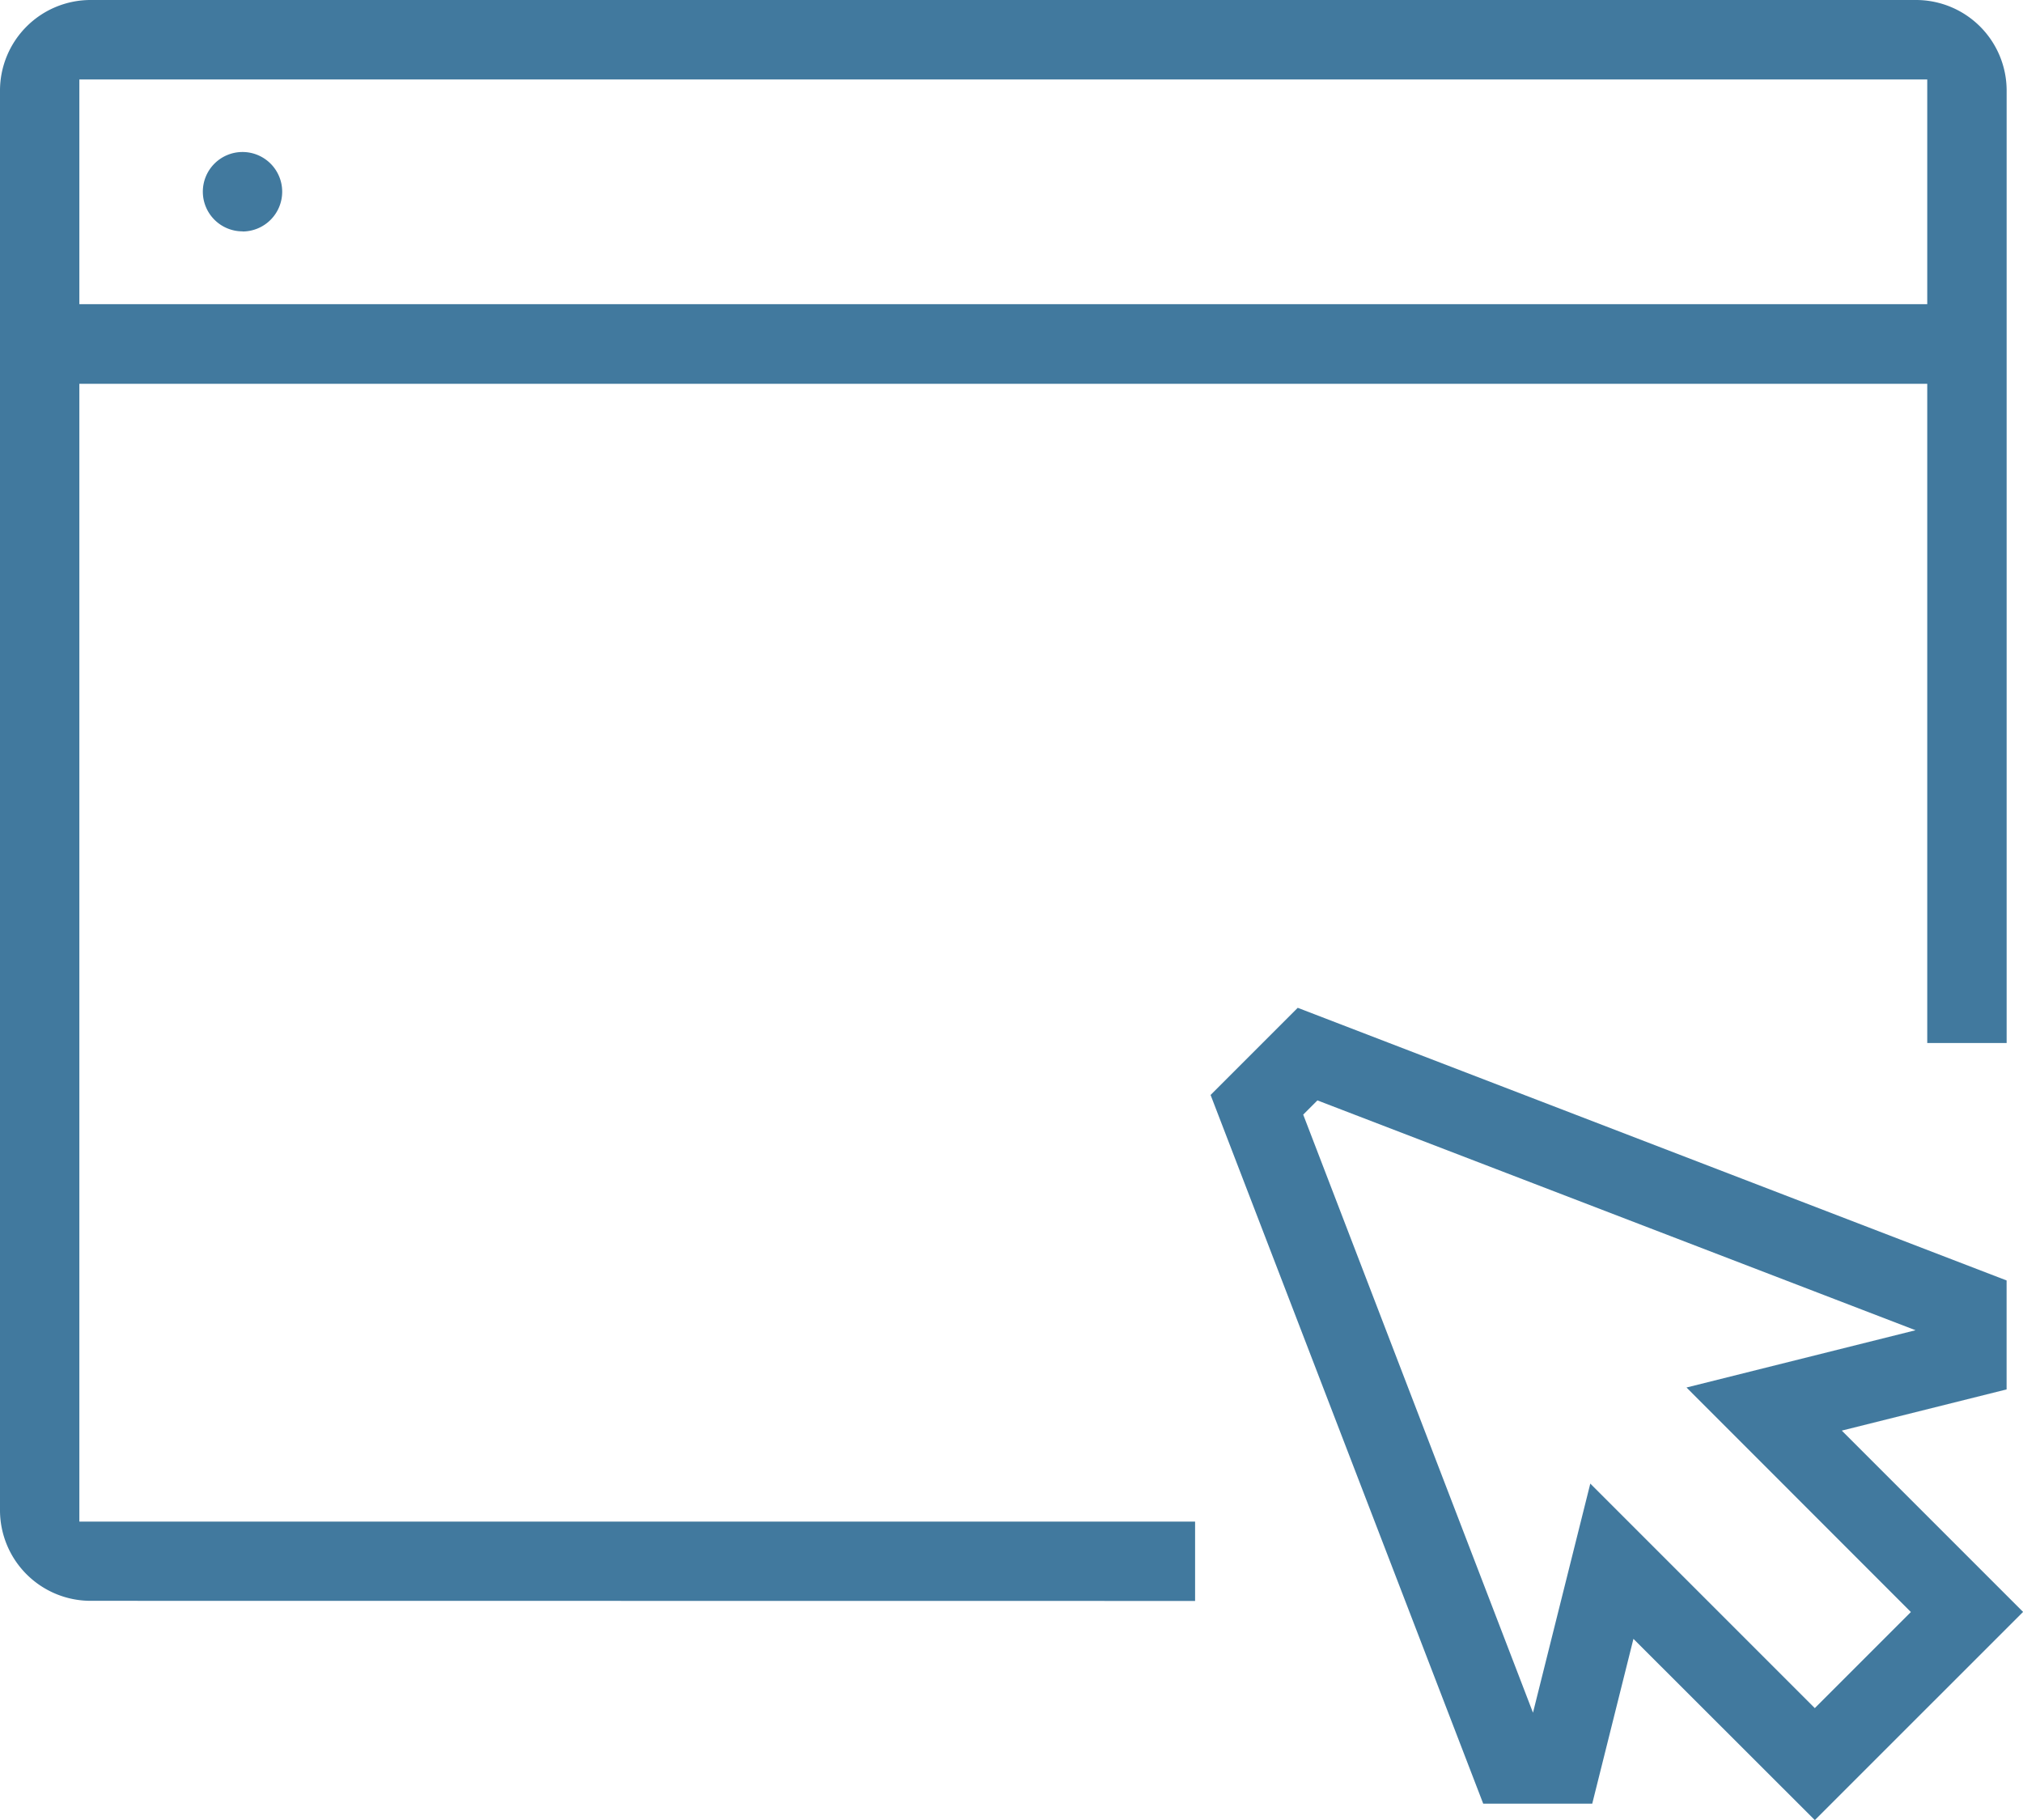
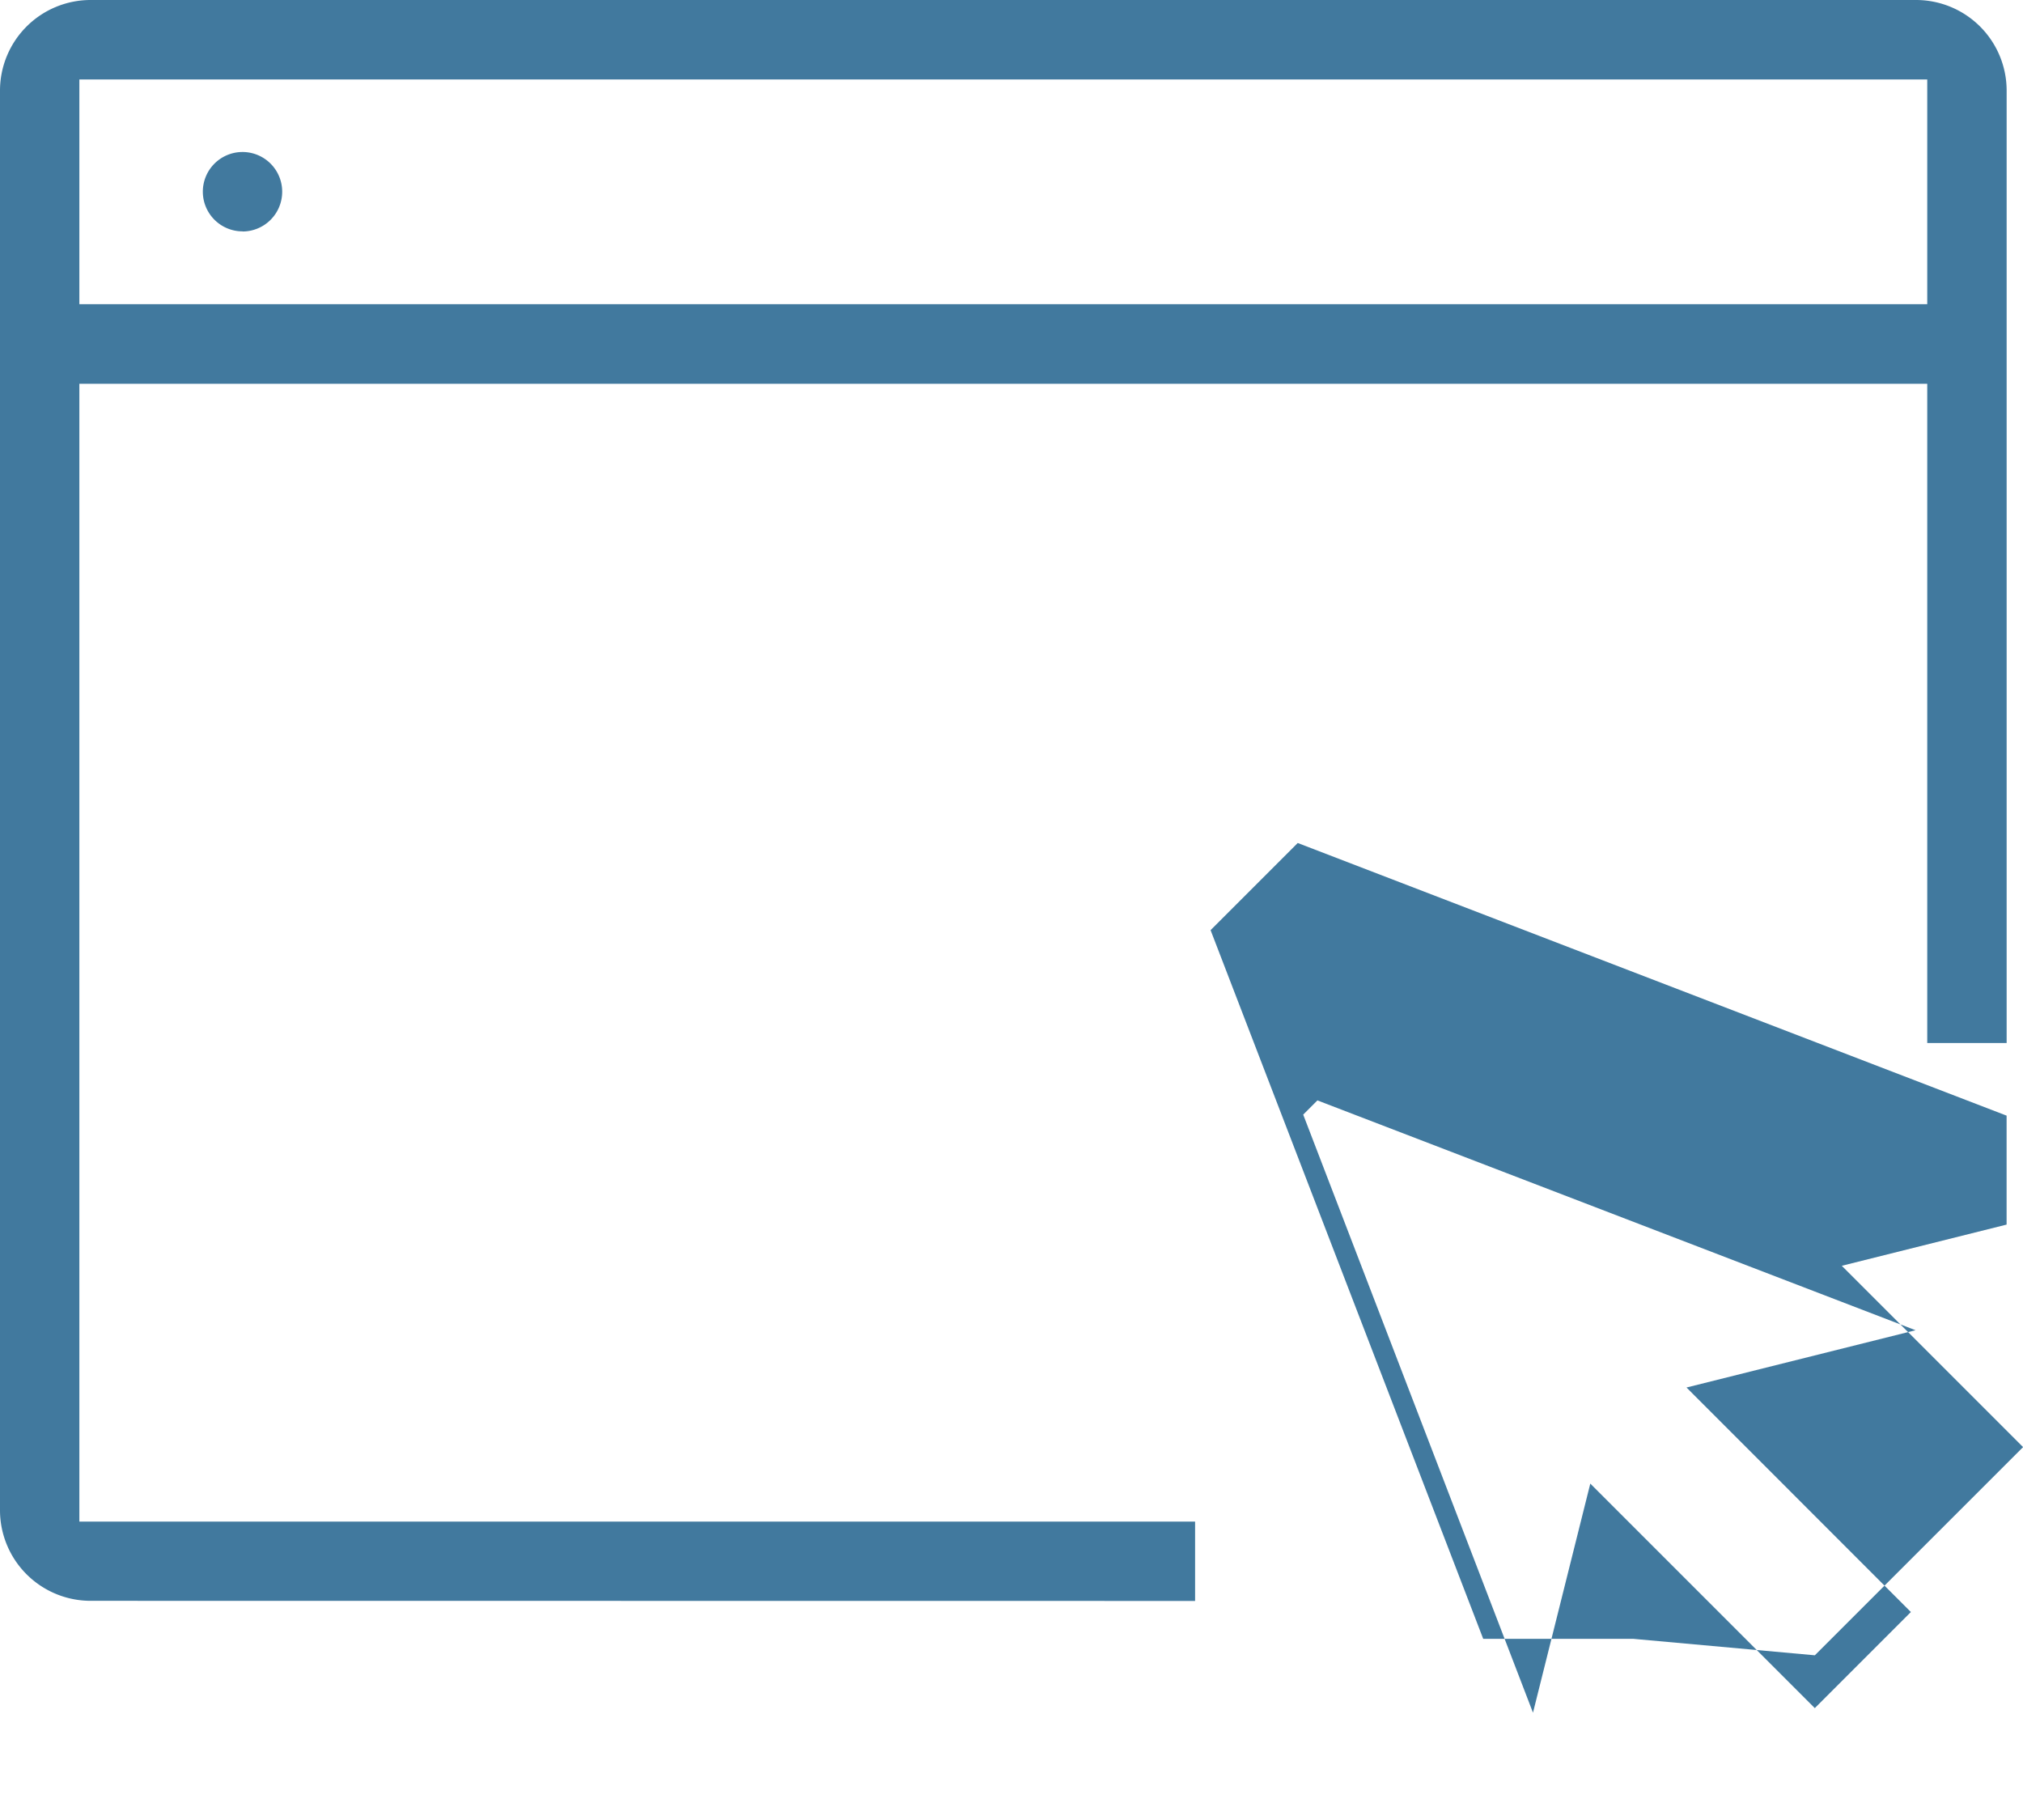
<svg xmlns="http://www.w3.org/2000/svg" width="49.1" height="44.176" viewBox="0 0 49.1 44.176">
-   <path id="startuvaj-icon" d="M50.885,117.046l-1,4H47.239l-6.617-17.2,2.115-2.115,17.205,6.617v2.644l-4,1,4.4,4.4-5.054,5.053ZM42.87,104.323l5.577,14.515,1.391-5.56,5.449,5.449,2.332-2.332-5.446-5.449,5.559-1.39-14.517-5.578Zm-29.436,11.8a2.2,2.2,0,0,1-2.194-2.194V79.466a2.2,2.2,0,0,1,2.194-2.194H57.748a2.2,2.2,0,0,1,2.195,2.194v23.12H58.016v-16H13.166V114.2H40.246v1.926Zm-.268-31.469h44.85V79.2H13.166Zm3.961-1.767a.963.963,0,1,1,.962-.963A.964.964,0,0,1,17.127,82.89Z" transform="translate(-11.24 -77.272)" fill="#41799e" />
+   <path id="startuvaj-icon" d="M50.885,117.046H47.239l-6.617-17.2,2.115-2.115,17.205,6.617v2.644l-4,1,4.4,4.4-5.054,5.053ZM42.87,104.323l5.577,14.515,1.391-5.56,5.449,5.449,2.332-2.332-5.446-5.449,5.559-1.39-14.517-5.578Zm-29.436,11.8a2.2,2.2,0,0,1-2.194-2.194V79.466a2.2,2.2,0,0,1,2.194-2.194H57.748a2.2,2.2,0,0,1,2.195,2.194v23.12H58.016v-16H13.166V114.2H40.246v1.926Zm-.268-31.469h44.85V79.2H13.166Zm3.961-1.767a.963.963,0,1,1,.962-.963A.964.964,0,0,1,17.127,82.89Z" transform="translate(-11.24 -77.272)" fill="#41799e" />
</svg>